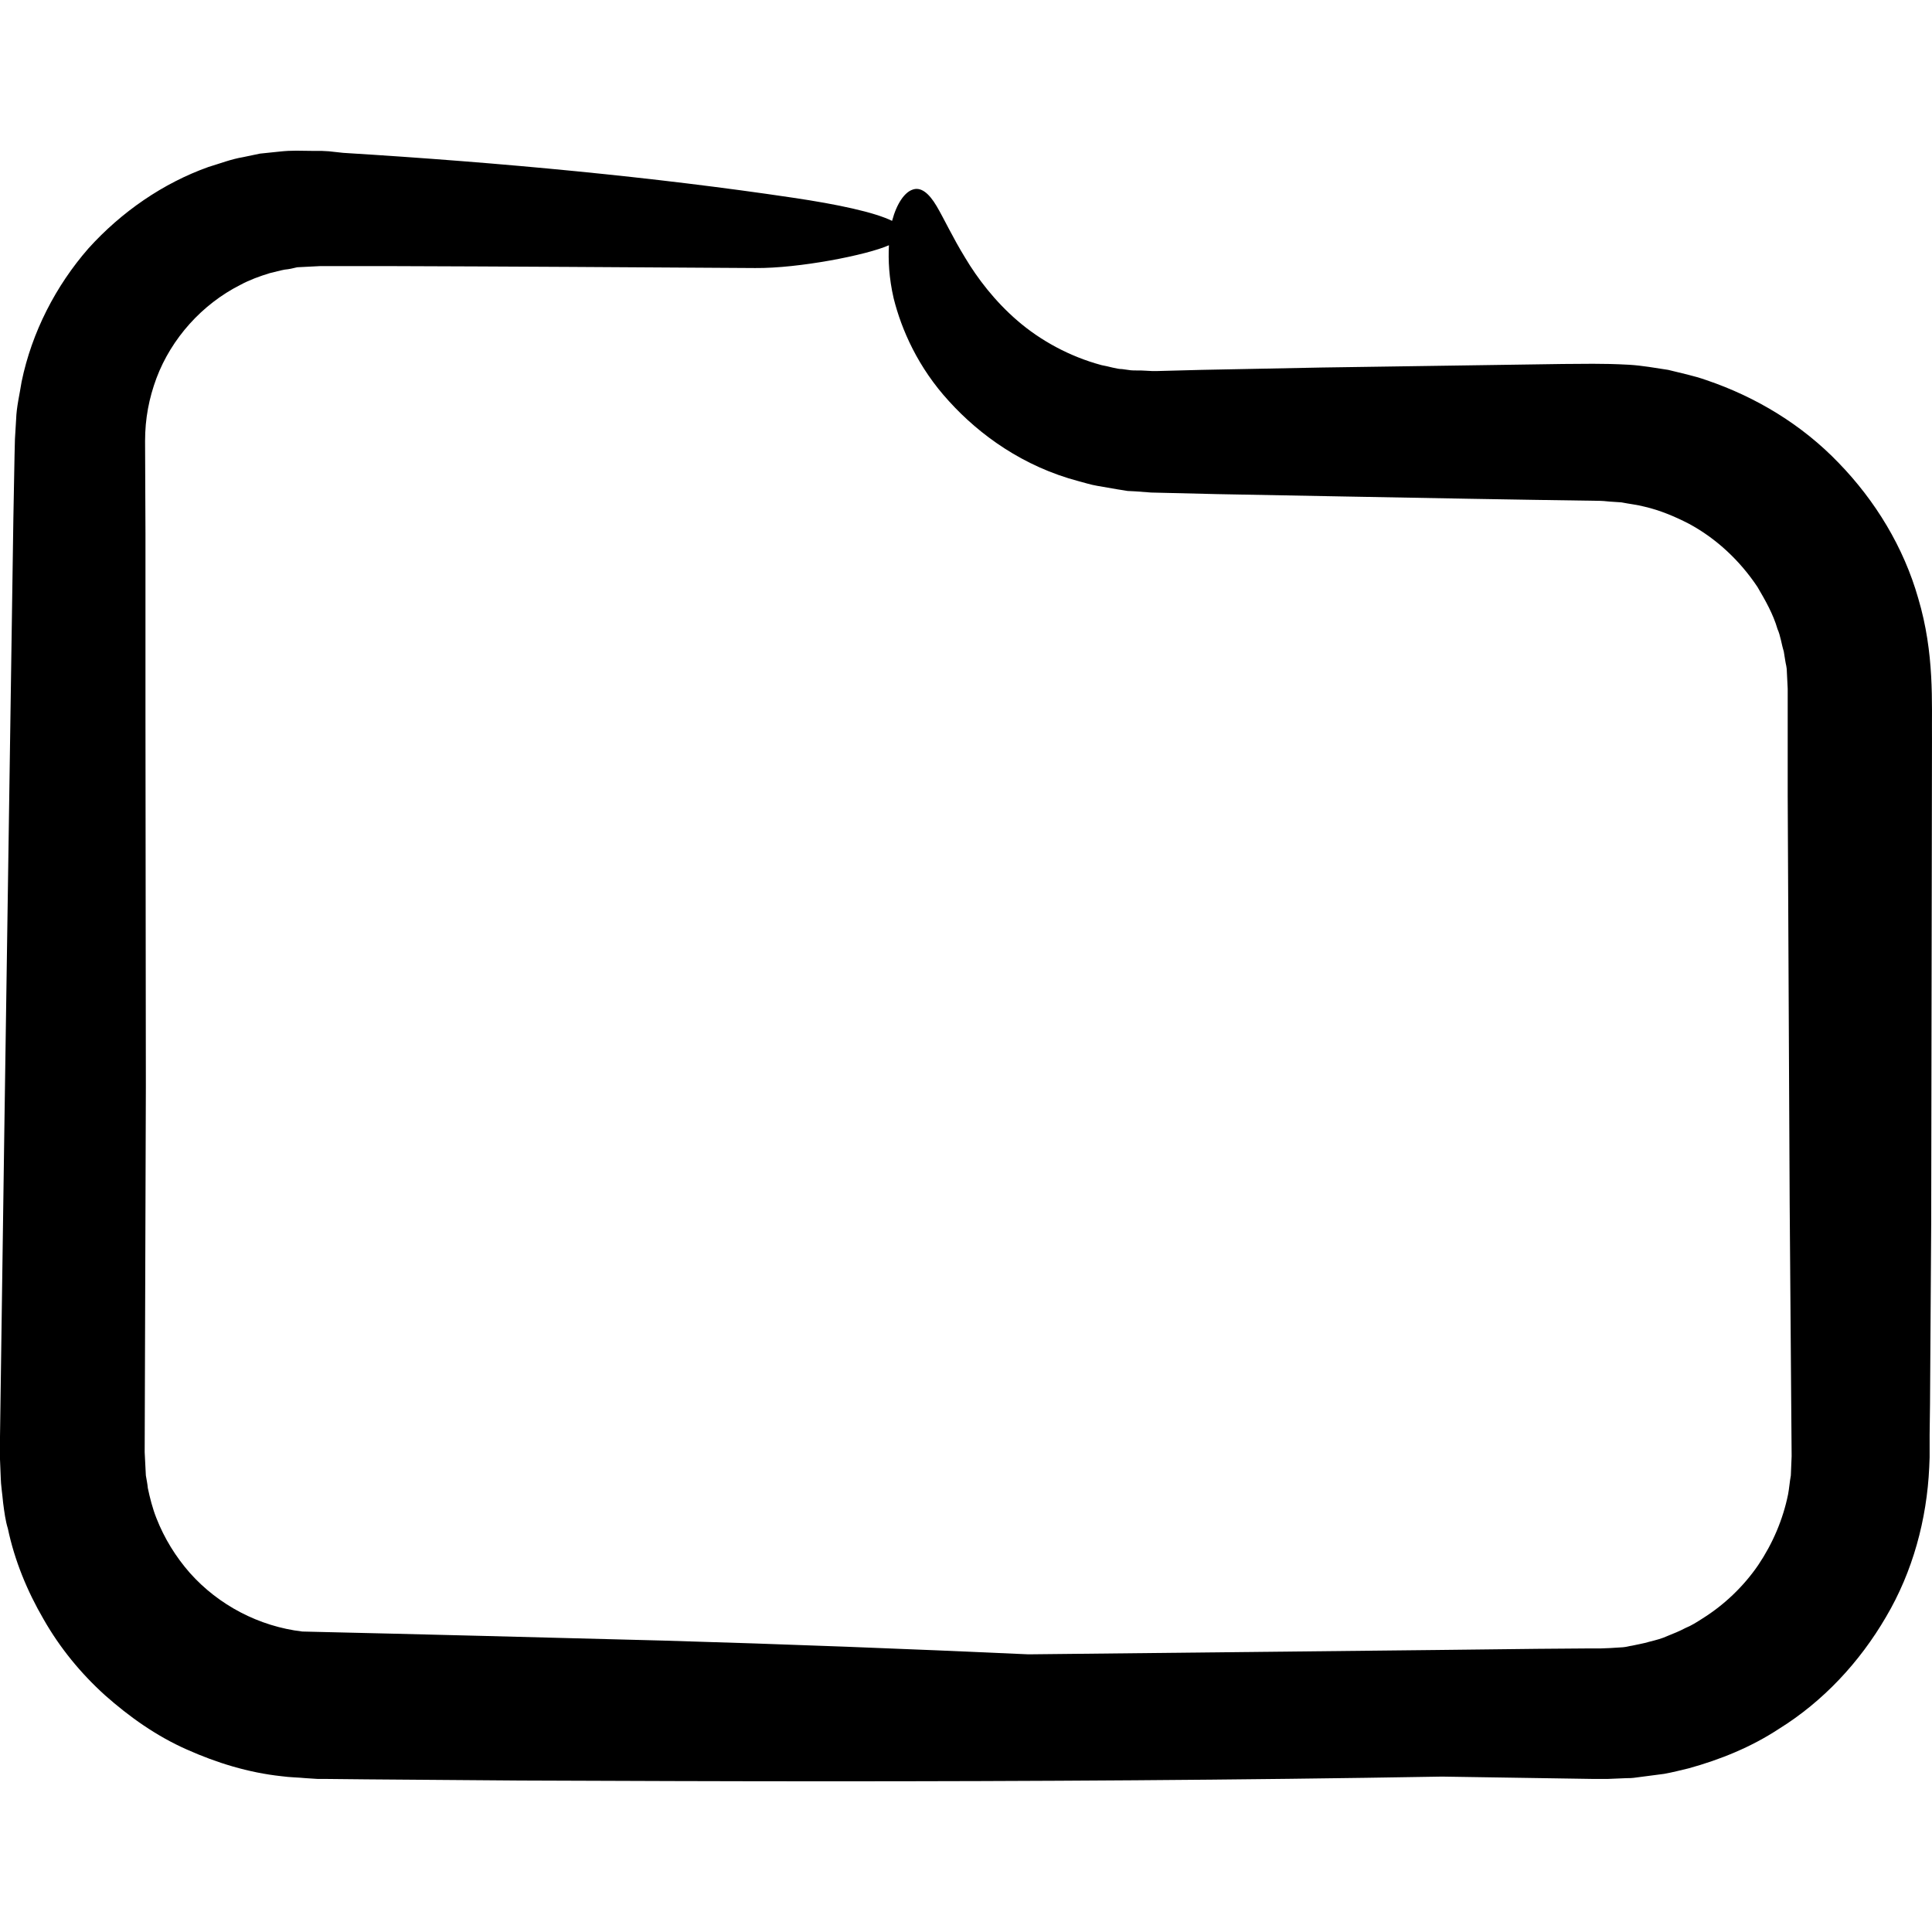
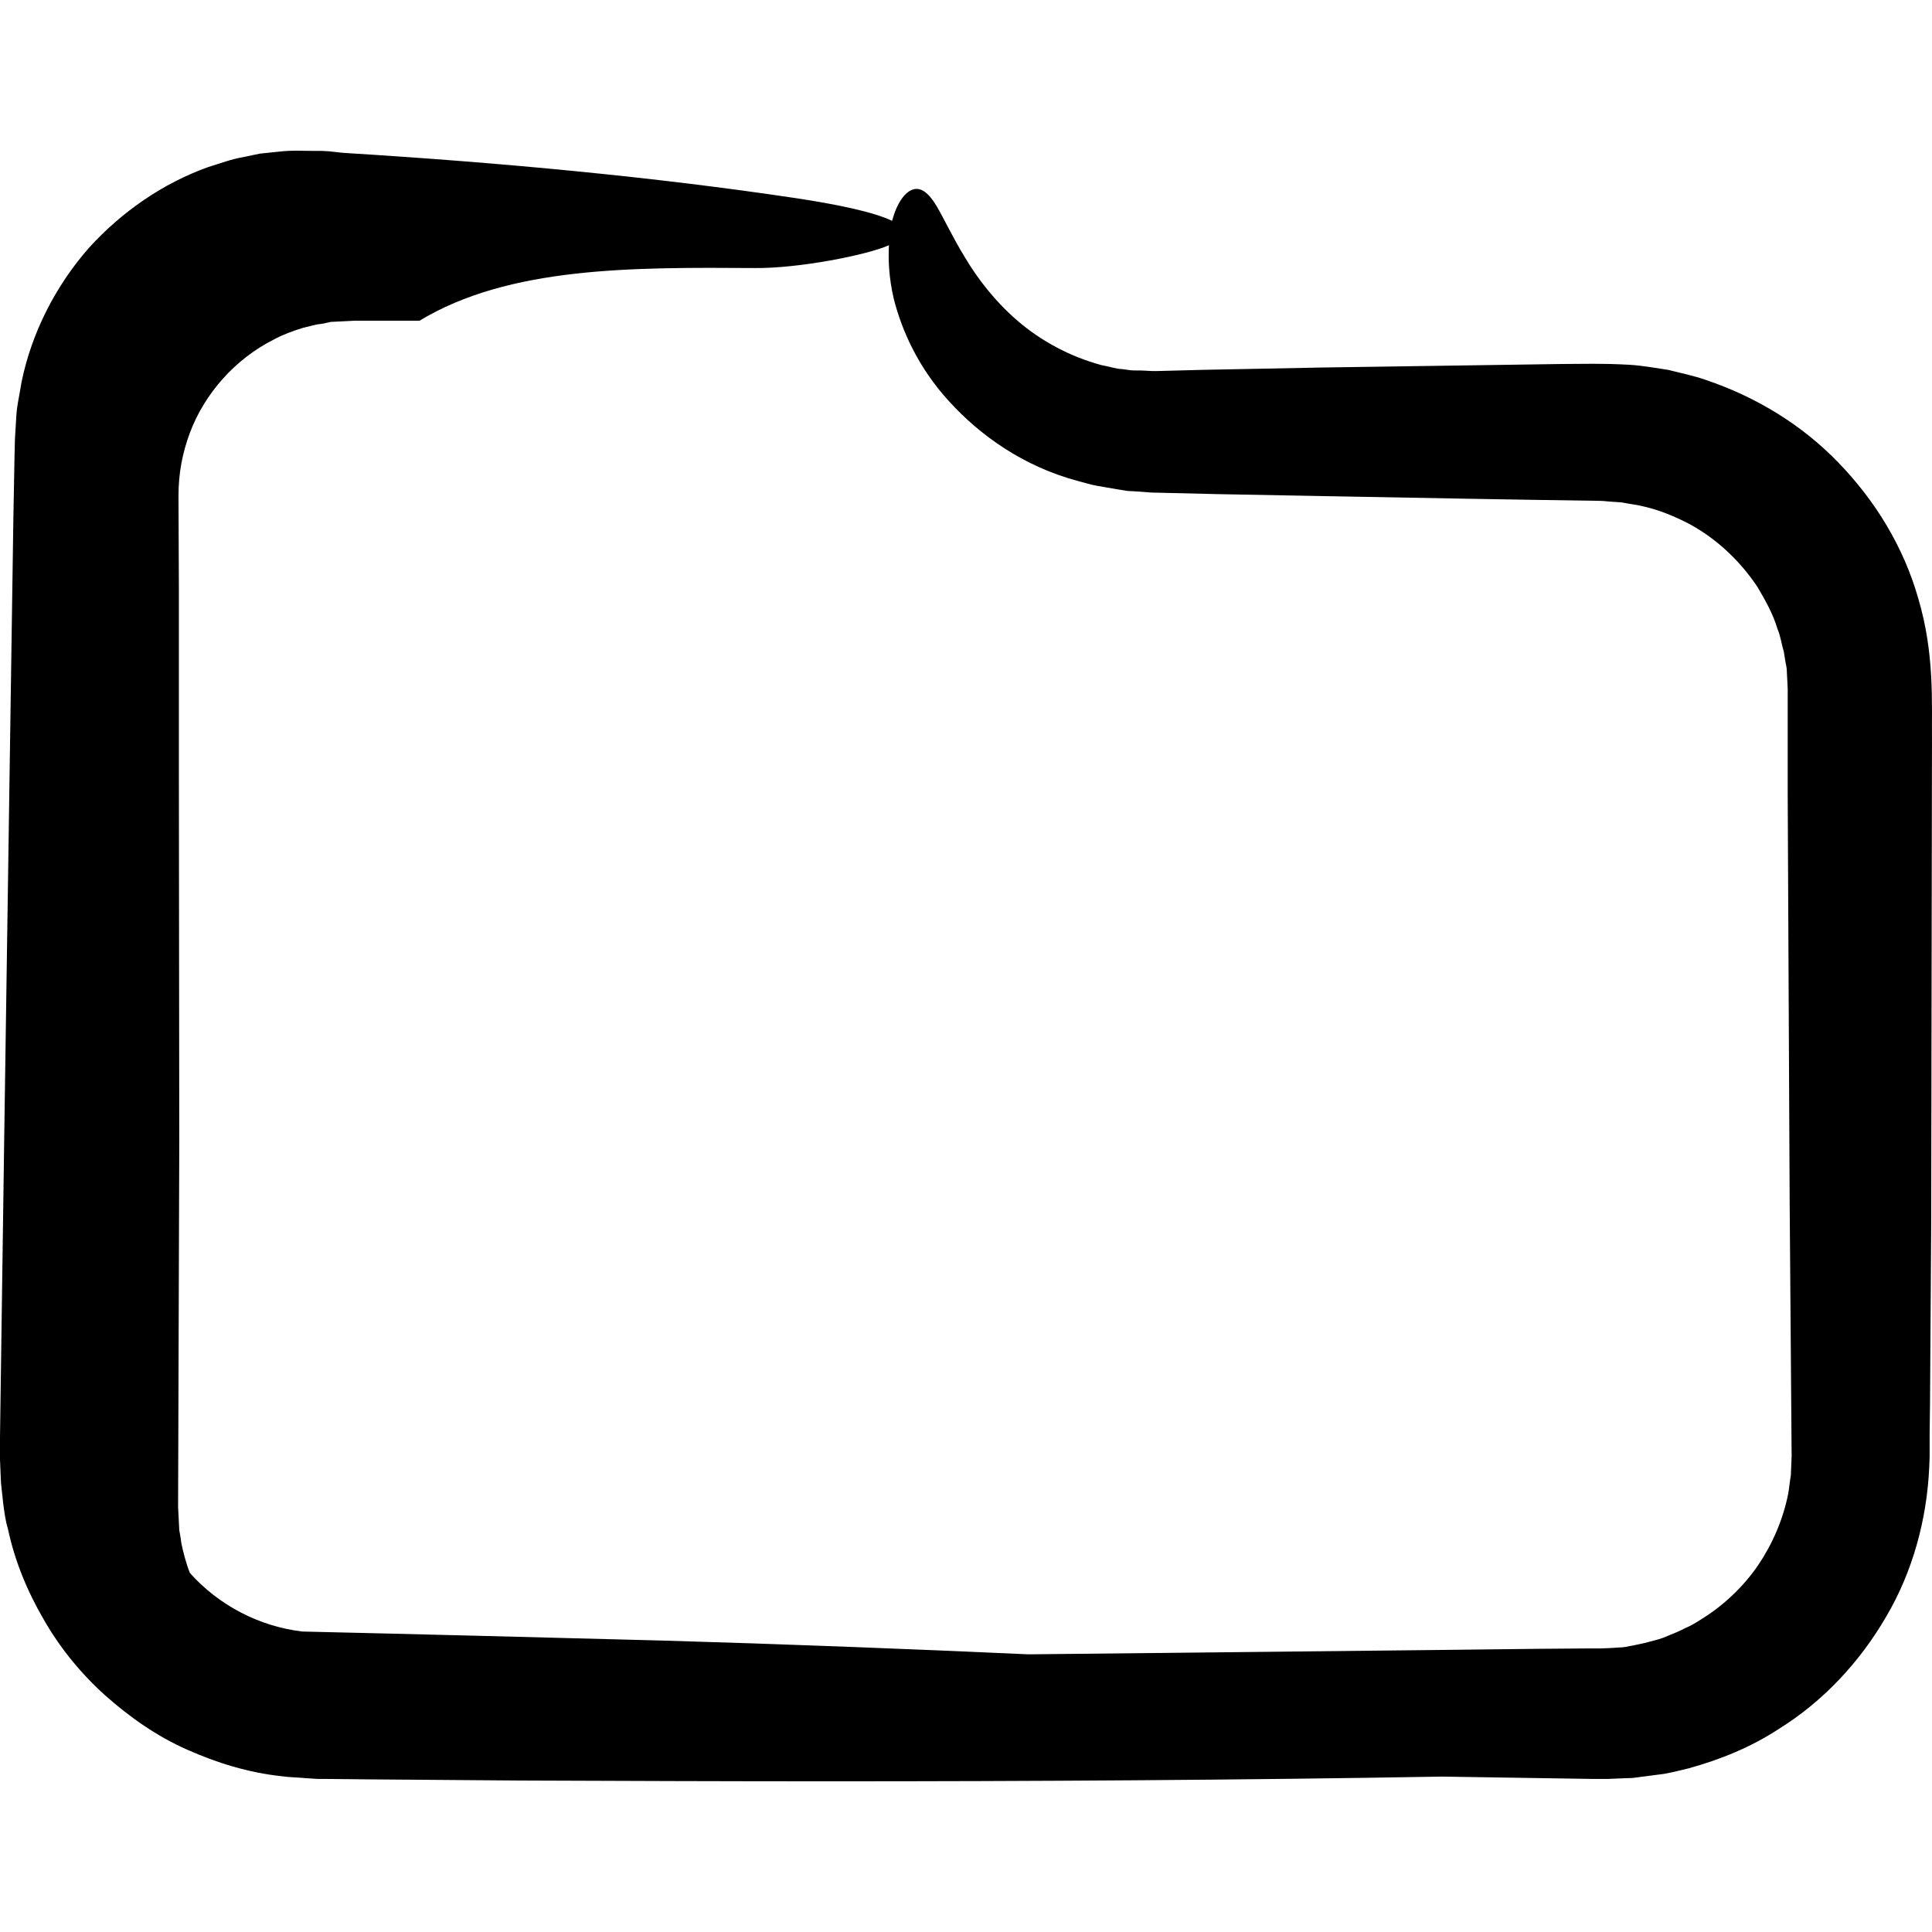
<svg xmlns="http://www.w3.org/2000/svg" fill="#000000" height="800px" width="800px" version="1.1" id="Capa_1" viewBox="0 0 491.402 491.402" xml:space="preserve">
  <g>
    <g>
-       <path d="M83.6,38.476l-1.9-0.1h-0.5h-1h-1c-2.7,0-4.8-0.2-8.3,0.2l-4.8,0.5l-4.3,0.9c-3,0.5-5.8,1.6-8.8,2.5     c-11.5,4.1-22.1,11.4-30.5,20.7c-8.3,9.5-14.4,21.3-17,33.9c-0.5,3.2-1.3,6.4-1.4,9.6l-0.3,5l-0.1,4.1l-0.3,16.1     c-0.8,51.9-1.5,103.8-2.3,155.7l-1.1,77.9v5.7l0.2,4.9c0,1.3,0.4,4,0.6,6.2c0.3,2.3,0.6,4.6,1.2,6.5c1.7,8.1,4.9,15.9,9.1,23.1     c4.1,7.2,9.4,13.7,15.6,19.3c6.2,5.5,13.1,10.4,20.8,13.8c7.6,3.4,15.7,5.9,24.1,6.8c2.1,0.3,4.2,0.3,6.2,0.5l3.1,0.2h2.5l9.8,0.1     l39,0.3c26,0.1,52.1,0.2,78.1,0.2c52.1,0,104.3-0.3,156.5-1.2l38.7,0.6h1.2h0.6h1.5l2.4-0.1l2.4-0.1c0.8,0,1.5,0,2.8-0.2     c2.3-0.3,4.6-0.6,6.9-0.9c2.2-0.4,4.1-0.9,6.2-1.4c8-2.2,15.9-5.4,22.9-10c11.3-7,20.6-17,27.3-28.5c6.8-11.5,10.4-24.8,11-38.1     l0.1-2.5v-2v-3.8l0.1-7.7l0.1-15.4l0.2-30.7c0.1-41,0.1-81.9,0.2-122.8c-0.1-9.5,0.7-22-3.5-36.1c-3.7-13-10.9-24.8-20.2-34.4     c-9.3-9.7-21-16.8-33.7-21.1c-3.1-1.1-6.5-1.8-9.7-2.6c-3.3-0.5-6.6-1.1-9.9-1.3c-7.3-0.4-11.7-0.2-16.9-0.2     c-20.4,0.3-40.9,0.6-61.3,0.9l-30.6,0.6l-7.6,0.2l-3.8,0.1h-0.5h-0.1c-0.2,0-0.2,0-0.2,0h-0.3l-1.9-0.1c-1.2-0.1-2.7,0-3.6-0.1     c-0.7-0.1-1.5-0.2-2.2-0.3c-1.4,0-3.4-0.7-5.2-1c-8.2-2.2-15.6-6.3-21.4-11.3c-5.8-5-10.2-10.8-13.3-16c-3.2-5.2-5.4-10-7.3-13.2     c-1.9-3.2-4-5-6.2-4.1c-1.9,0.7-3.9,3.4-5.1,7.9c-4.5-2.2-13.8-4.2-25.3-5.9c-34.9-5.2-73.6-8.9-114.3-11.4L83.6,38.476z      M192.1,68.176c11.1,0.1,28.4-3.3,34-5.8c-0.2,3.8,0,8.3,1.2,13.5c2,8,6.2,17.6,14.1,26.2c7.8,8.6,18.9,16.6,32.9,20.3     c1.6,0.4,3,0.9,4.8,1.2l5.2,0.9c0.8,0.1,1.8,0.3,2.5,0.4l2,0.1l4,0.3l16.7,0.4c10.7,0.2,21.4,0.4,32.1,0.6     c21.4,0.4,42.9,0.8,64.4,1.1c1.5,0,2.5,0.1,3.4,0.2l3,0.2c2,0.4,4,0.6,5.9,1.1c3.9,0.9,7.7,2.5,11.2,4.3     c7.1,3.8,13.1,9.5,17.5,16.1c2,3.4,4,6.9,5.1,10.7c0.8,1.8,1,3.8,1.6,5.7l0.4,2.5c0.1,0.8,0.4,1.4,0.4,3l0.2,4v0.6l0,0v0.5v2v8     v16.1l0.5,103.5l0.4,51.7l0.1,12.8l-0.2,4.9c-0.3,1.6-0.4,3.2-0.7,4.8c-1.3,6.4-3.9,12.5-7.6,18c-3.7,5.4-8.6,10.1-14.2,13.6     c-1.4,0.9-2.8,1.8-4.3,2.4c-1.5,0.8-3,1.4-4.5,2c-1.5,0.7-3.1,1.1-4.7,1.5c-1.7,0.5-3.1,0.7-4.4,1c-0.8,0.1-1.2,0.3-2.3,0.4     l-3.2,0.2l-2.5,0.1h-3.2l-12.9,0.1l-25.9,0.3l-103.5,1.1c-30.9-1.4-61.9-2.6-93-3.5c-30.5-0.8-61.1-1.6-91.7-2.3     c-11-1.3-21.3-6.7-28.6-14.9c-3.6-4.1-6.5-8.8-8.5-13.9c-1-2.5-1.7-5.3-2.2-7.7c-0.1-1.1-0.3-2-0.5-3.2l-0.3-5.9     c0.1-31,0.2-62,0.3-93c0-31.4-0.1-62.7-0.1-94.1l0-46.6l-0.1-23.5c0-5.7,1-10.9,2.9-16c3.8-10.1,11.6-18.8,21.3-23.7     c2.4-1.3,4.9-2.2,7.5-3c1.3-0.3,2.7-0.7,3.8-0.9c1.1-0.1,2-0.3,3.2-0.6l5.9-0.3h4.9h11.8C129.5,67.776,160.8,67.976,192.1,68.176z     " />
+       <path d="M83.6,38.476l-1.9-0.1h-0.5h-1h-1c-2.7,0-4.8-0.2-8.3,0.2l-4.8,0.5l-4.3,0.9c-3,0.5-5.8,1.6-8.8,2.5     c-11.5,4.1-22.1,11.4-30.5,20.7c-8.3,9.5-14.4,21.3-17,33.9c-0.5,3.2-1.3,6.4-1.4,9.6l-0.3,5l-0.1,4.1l-0.3,16.1     c-0.8,51.9-1.5,103.8-2.3,155.7l-1.1,77.9v5.7l0.2,4.9c0,1.3,0.4,4,0.6,6.2c0.3,2.3,0.6,4.6,1.2,6.5c1.7,8.1,4.9,15.9,9.1,23.1     c4.1,7.2,9.4,13.7,15.6,19.3c6.2,5.5,13.1,10.4,20.8,13.8c7.6,3.4,15.7,5.9,24.1,6.8c2.1,0.3,4.2,0.3,6.2,0.5l3.1,0.2h2.5l9.8,0.1     l39,0.3c26,0.1,52.1,0.2,78.1,0.2c52.1,0,104.3-0.3,156.5-1.2l38.7,0.6h1.2h0.6h1.5l2.4-0.1l2.4-0.1c0.8,0,1.5,0,2.8-0.2     c2.3-0.3,4.6-0.6,6.9-0.9c2.2-0.4,4.1-0.9,6.2-1.4c8-2.2,15.9-5.4,22.9-10c11.3-7,20.6-17,27.3-28.5c6.8-11.5,10.4-24.8,11-38.1     l0.1-2.5v-2v-3.8l0.1-7.7l0.1-15.4l0.2-30.7c0.1-41,0.1-81.9,0.2-122.8c-0.1-9.5,0.7-22-3.5-36.1c-3.7-13-10.9-24.8-20.2-34.4     c-9.3-9.7-21-16.8-33.7-21.1c-3.1-1.1-6.5-1.8-9.7-2.6c-3.3-0.5-6.6-1.1-9.9-1.3c-7.3-0.4-11.7-0.2-16.9-0.2     c-20.4,0.3-40.9,0.6-61.3,0.9l-30.6,0.6l-7.6,0.2l-3.8,0.1h-0.5h-0.1c-0.2,0-0.2,0-0.2,0h-0.3l-1.9-0.1c-1.2-0.1-2.7,0-3.6-0.1     c-0.7-0.1-1.5-0.2-2.2-0.3c-1.4,0-3.4-0.7-5.2-1c-8.2-2.2-15.6-6.3-21.4-11.3c-5.8-5-10.2-10.8-13.3-16c-3.2-5.2-5.4-10-7.3-13.2     c-1.9-3.2-4-5-6.2-4.1c-1.9,0.7-3.9,3.4-5.1,7.9c-4.5-2.2-13.8-4.2-25.3-5.9c-34.9-5.2-73.6-8.9-114.3-11.4L83.6,38.476z      M192.1,68.176c11.1,0.1,28.4-3.3,34-5.8c-0.2,3.8,0,8.3,1.2,13.5c2,8,6.2,17.6,14.1,26.2c7.8,8.6,18.9,16.6,32.9,20.3     c1.6,0.4,3,0.9,4.8,1.2l5.2,0.9c0.8,0.1,1.8,0.3,2.5,0.4l2,0.1l4,0.3l16.7,0.4c10.7,0.2,21.4,0.4,32.1,0.6     c21.4,0.4,42.9,0.8,64.4,1.1c1.5,0,2.5,0.1,3.4,0.2l3,0.2c2,0.4,4,0.6,5.9,1.1c3.9,0.9,7.7,2.5,11.2,4.3     c7.1,3.8,13.1,9.5,17.5,16.1c2,3.4,4,6.9,5.1,10.7c0.8,1.8,1,3.8,1.6,5.7l0.4,2.5c0.1,0.8,0.4,1.4,0.4,3l0.2,4v0.6l0,0v0.5v2v8     v16.1l0.5,103.5l0.4,51.7l0.1,12.8l-0.2,4.9c-0.3,1.6-0.4,3.2-0.7,4.8c-1.3,6.4-3.9,12.5-7.6,18c-3.7,5.4-8.6,10.1-14.2,13.6     c-1.4,0.9-2.8,1.8-4.3,2.4c-1.5,0.8-3,1.4-4.5,2c-1.5,0.7-3.1,1.1-4.7,1.5c-1.7,0.5-3.1,0.7-4.4,1c-0.8,0.1-1.2,0.3-2.3,0.4     l-3.2,0.2l-2.5,0.1h-3.2l-12.9,0.1l-25.9,0.3l-103.5,1.1c-30.9-1.4-61.9-2.6-93-3.5c-30.5-0.8-61.1-1.6-91.7-2.3     c-11-1.3-21.3-6.7-28.6-14.9c-1-2.5-1.7-5.3-2.2-7.7c-0.1-1.1-0.3-2-0.5-3.2l-0.3-5.9     c0.1-31,0.2-62,0.3-93c0-31.4-0.1-62.7-0.1-94.1l0-46.6l-0.1-23.5c0-5.7,1-10.9,2.9-16c3.8-10.1,11.6-18.8,21.3-23.7     c2.4-1.3,4.9-2.2,7.5-3c1.3-0.3,2.7-0.7,3.8-0.9c1.1-0.1,2-0.3,3.2-0.6l5.9-0.3h4.9h11.8C129.5,67.776,160.8,67.976,192.1,68.176z     " />
    </g>
  </g>
</svg>